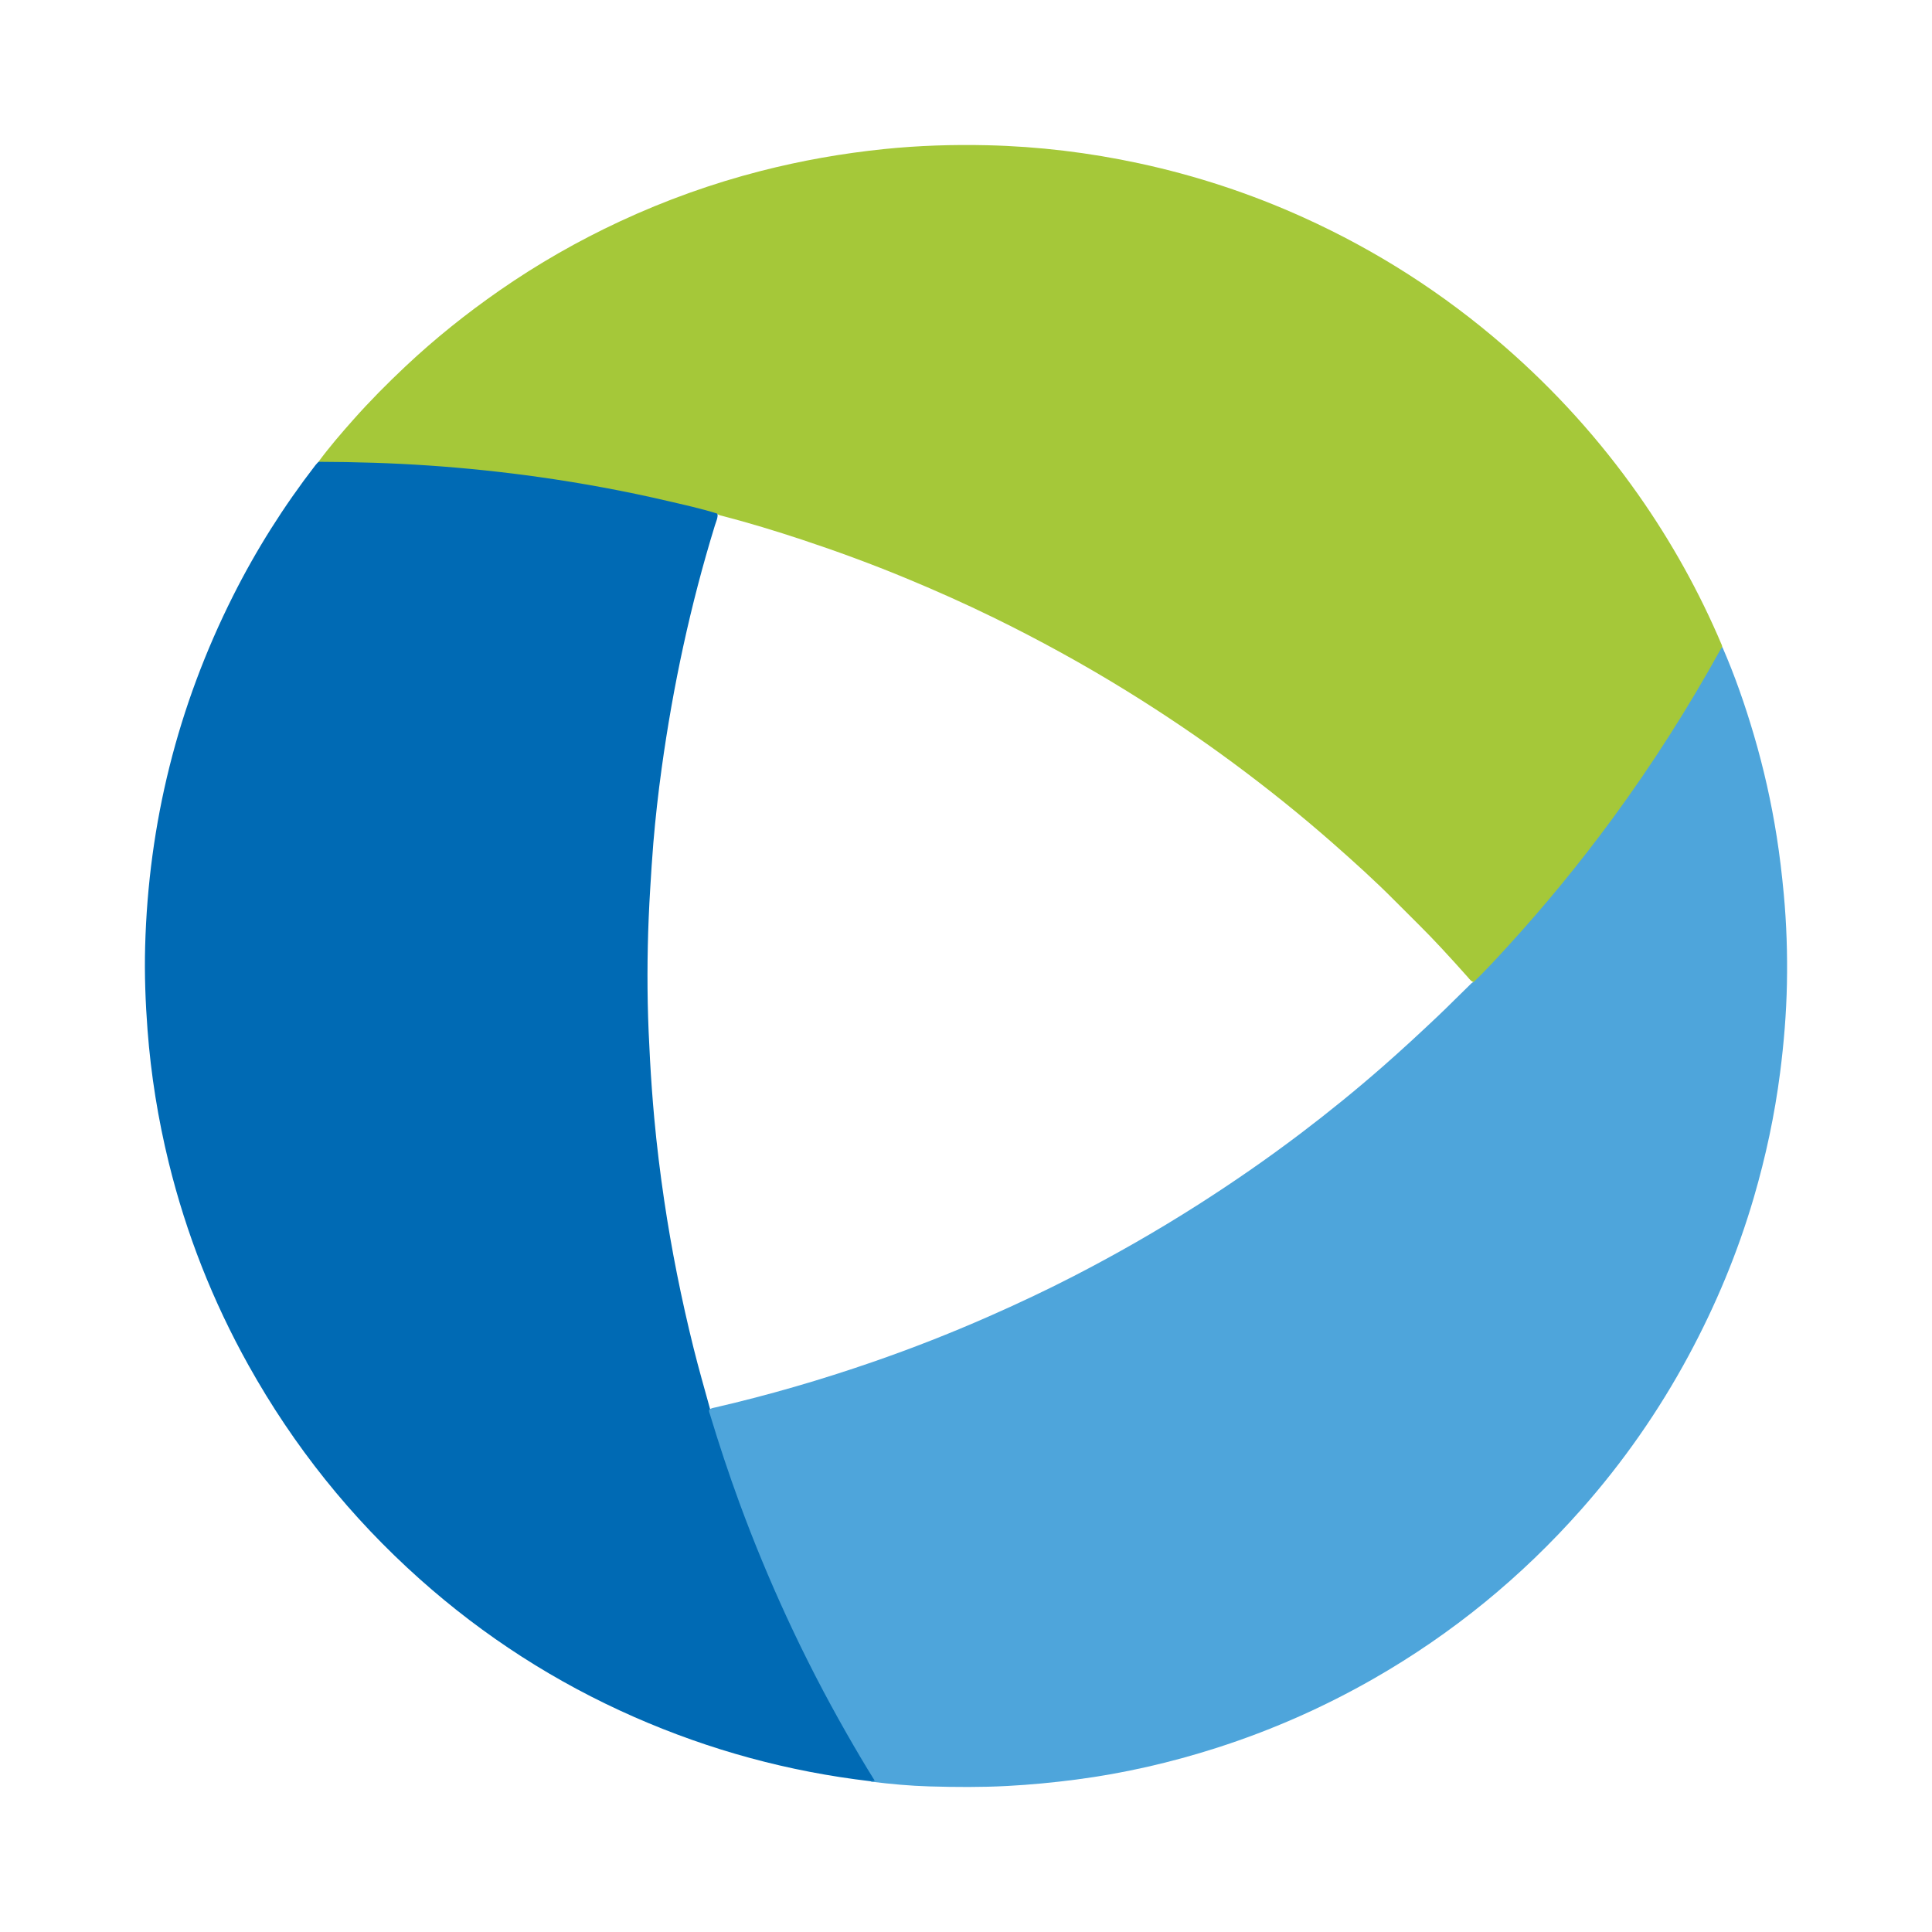
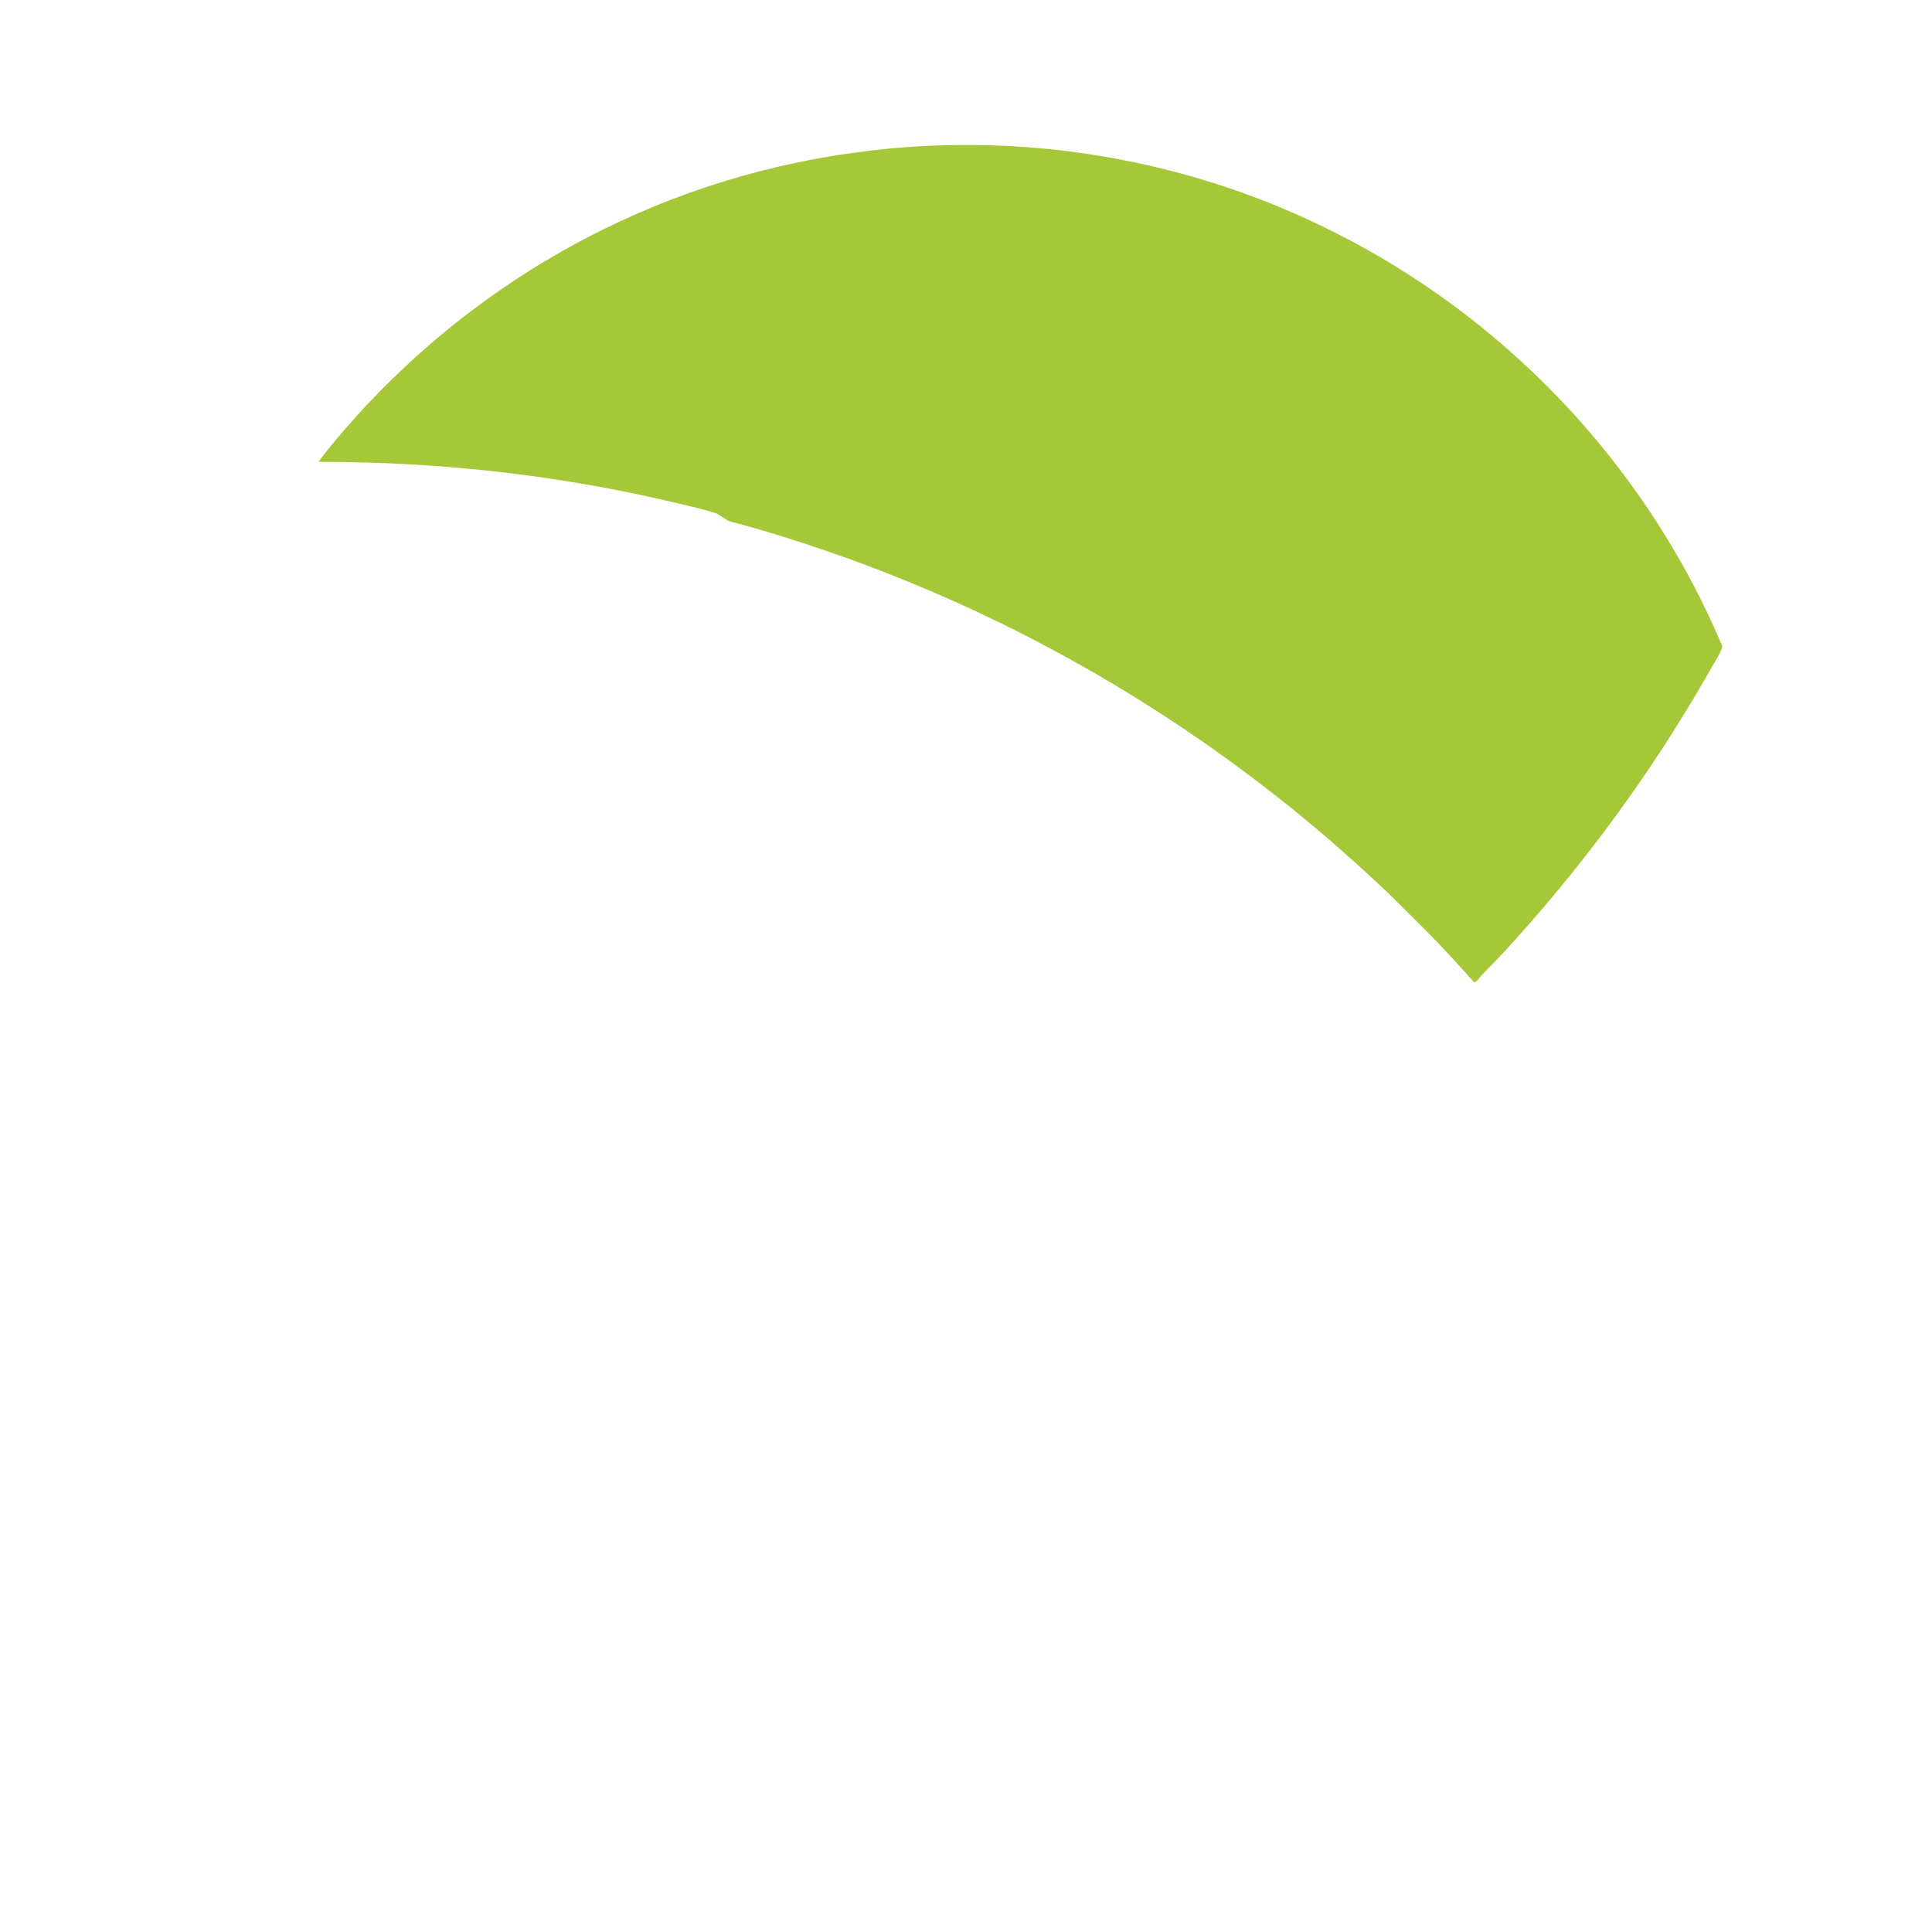
<svg xmlns="http://www.w3.org/2000/svg" version="1.1" id="Layer_1" x="0px" y="0px" width="200px" height="200px" viewBox="0 0 200 200" enable-background="new 0 0 200 200" xml:space="preserve">
  <g>
-     <path fill="#006AB4" d="M90.105,184.391c-8.48-0.993-16.628-3.212-24.443-6.645c-8.152-3.581-15.551-8.343-22.196-14.269   c-7.157-6.382-13.067-13.768-17.74-22.144c-3.696-6.625-6.451-13.619-8.259-20.986c-1.107-4.513-1.842-9.085-2.194-13.721   c-0.218-2.874-0.325-5.751-0.248-8.631c0.342-12.768,3.359-24.87,9.091-36.287c2.406-4.792,5.262-9.306,8.537-13.553   c0.096-0.125,0.212-0.234,0.319-0.351c0.219-0.114,0.456-0.119,0.697-0.125c2.117-0.054,4.233,0.019,6.346,0.111   c9.688,0.423,19.269,1.666,28.726,3.832c1.614,0.37,3.225,0.75,4.822,1.185c0.257,0.07,0.539,0.097,0.715,0.341   c0.059,0.447-0.148,0.841-0.272,1.244c-2.534,8.236-4.335,16.633-5.513,25.166c-0.353,2.554-0.641,5.116-0.857,7.684   c-0.134,1.599-0.23,3.203-0.329,4.806c-0.242,3.925-0.327,7.853-0.252,11.782c0.038,1.985,0.129,3.971,0.239,5.956   c0.11,1.985,0.253,3.968,0.434,5.947c0.259,2.837,0.606,5.664,1.023,8.483c0.762,5.155,1.787,10.256,3.042,15.312   c0.525,2.117,1.128,4.213,1.709,6.315c0.144,0.85,0.451,1.657,0.707,2.475c1.334,4.252,2.833,8.444,4.53,12.565   c1.223,2.971,2.539,5.901,3.924,8.801c2.147,4.497,4.548,8.855,7.097,13.134c0.22,0.369,0.466,0.722,0.678,1.096   c0.077,0.136,0.237,0.289,0.148,0.428C90.482,184.507,90.272,184.419,90.105,184.391z" />
-     <path fill="#A5C839" d="M74.239,53.166c-1.7-0.533-3.44-0.912-5.172-1.316c-4.369-1.018-8.777-1.832-13.218-2.461   c-3.795-0.537-7.606-0.935-11.432-1.197c-3.812-0.261-7.627-0.373-11.447-0.387c1.11-1.512,2.337-2.929,3.579-4.33   c1.71-1.929,3.524-3.759,5.402-5.526c3.062-2.882,6.335-5.502,9.788-7.899c3.945-2.737,8.098-5.114,12.449-7.138   c4.698-2.185,9.556-3.926,14.579-5.214c4.193-1.075,8.439-1.824,12.743-2.266c3.563-0.366,7.136-0.48,10.713-0.396   c5.296,0.124,10.533,0.759,15.714,1.875c5.868,1.264,11.536,3.129,17.001,5.603c7.571,3.428,14.497,7.867,20.772,13.32   c5.246,4.559,9.877,9.675,13.874,15.36c3.434,4.885,6.325,10.075,8.653,15.576c0.024,0.057,0.033,0.121,0.049,0.181   c-0.181,0.688-0.598,1.258-0.94,1.863c-2.186,3.868-4.519,7.647-7.024,11.318c-2.783,4.079-5.735,8.031-8.887,11.833   c-2.01,2.425-4.074,4.802-6.224,7.107c-0.748,0.802-1.578,1.529-2.257,2.397c-0.089,0.113-0.201,0.206-0.359,0.211   c-0.304-0.071-0.468-0.319-0.654-0.531c-0.893-1.015-1.811-2.007-2.726-3.002c-1.532-1.664-3.165-3.227-4.755-4.833   c-2.06-2.082-4.233-4.041-6.431-5.976c-3.335-2.937-6.798-5.714-10.369-8.356c-3.559-2.633-7.227-5.107-10.994-7.436   c-4.485-2.774-9.101-5.308-13.837-7.625c-3.003-1.469-6.056-2.829-9.145-4.106c-3.503-1.448-7.059-2.755-10.656-3.946   c-2.735-0.905-5.491-1.746-8.281-2.471C74.566,53.352,74.369,53.332,74.239,53.166z" />
-     <path fill="#4EA5DB" d="M152.574,101.643c1.187-1.152,2.308-2.368,3.424-3.588c3.889-4.252,7.54-8.7,10.949-13.346   c4.108-5.597,7.826-11.443,11.185-17.519c0.046-0.083,0.104-0.158,0.156-0.237c1.294,2.962,2.353,6.01,3.266,9.109   c1.02,3.462,1.811,6.979,2.372,10.544c0.308,1.958,0.54,3.927,0.726,5.902c0.291,3.106,0.391,6.218,0.33,9.333   c-0.06,3.079-0.314,6.144-0.707,9.202c-0.564,4.39-1.485,8.7-2.726,12.943c-1.663,5.686-3.933,11.125-6.739,16.338   c-3.088,5.736-6.793,11.045-11.111,15.926c-6.208,7.017-13.361,12.869-21.495,17.524c-5.169,2.959-10.587,5.347-16.256,7.164   c-4.759,1.525-9.613,2.638-14.572,3.285c-2.361,0.308-4.726,0.533-7.105,0.66c-2.689,0.143-5.377,0.122-8.064,0.045   c-1.997-0.057-3.989-0.243-5.974-0.485c-0.045-0.005-0.086-0.035-0.129-0.054c0.137-0.014,0.273-0.028,0.449-0.046   c-1.008-1.618-1.959-3.231-2.887-4.856c-2.255-3.949-4.339-7.986-6.242-12.117c-1.781-3.867-3.412-7.796-4.878-11.794   c-1.104-3.01-2.112-6.051-3.038-9.12c-0.05-0.165-0.136-0.326-0.104-0.509c0.185-0.176,0.43-0.201,0.66-0.254   c5.511-1.273,10.934-2.853,16.279-4.702c4.048-1.4,8.033-2.961,11.954-4.687c2.987-1.315,5.94-2.7,8.841-4.195   c4.402-2.268,8.696-4.726,12.872-7.39c3.639-2.321,7.185-4.774,10.624-7.381c2.917-2.212,5.757-4.519,8.512-6.931   c1.951-1.709,3.853-3.468,5.736-5.251c1.087-1.029,2.13-2.1,3.208-3.137C152.239,101.88,152.363,101.706,152.574,101.643z" />
+     <path fill="#A5C839" d="M74.239,53.166c-1.7-0.533-3.44-0.912-5.172-1.316c-4.369-1.018-8.777-1.832-13.218-2.461   c-3.795-0.537-7.606-0.935-11.432-1.197c-3.812-0.261-7.627-0.373-11.447-0.387c1.11-1.512,2.337-2.929,3.579-4.33   c1.71-1.929,3.524-3.759,5.402-5.526c3.062-2.882,6.335-5.502,9.788-7.899c3.945-2.737,8.098-5.114,12.449-7.138   c4.698-2.185,9.556-3.926,14.579-5.214c4.193-1.075,8.439-1.824,12.743-2.266c3.563-0.366,7.136-0.48,10.713-0.396   c5.296,0.124,10.533,0.759,15.714,1.875c5.868,1.264,11.536,3.129,17.001,5.603c7.571,3.428,14.497,7.867,20.772,13.32   c5.246,4.559,9.877,9.675,13.874,15.36c3.434,4.885,6.325,10.075,8.653,15.576c0.024,0.057,0.033,0.121,0.049,0.181   c-0.181,0.688-0.598,1.258-0.94,1.863c-2.186,3.868-4.519,7.647-7.024,11.318c-2.783,4.079-5.735,8.031-8.887,11.833   c-2.01,2.425-4.074,4.802-6.224,7.107c-0.748,0.802-1.578,1.529-2.257,2.397c-0.089,0.113-0.201,0.206-0.359,0.211   c-0.893-1.015-1.811-2.007-2.726-3.002c-1.532-1.664-3.165-3.227-4.755-4.833   c-2.06-2.082-4.233-4.041-6.431-5.976c-3.335-2.937-6.798-5.714-10.369-8.356c-3.559-2.633-7.227-5.107-10.994-7.436   c-4.485-2.774-9.101-5.308-13.837-7.625c-3.003-1.469-6.056-2.829-9.145-4.106c-3.503-1.448-7.059-2.755-10.656-3.946   c-2.735-0.905-5.491-1.746-8.281-2.471C74.566,53.352,74.369,53.332,74.239,53.166z" />
  </g>
</svg>